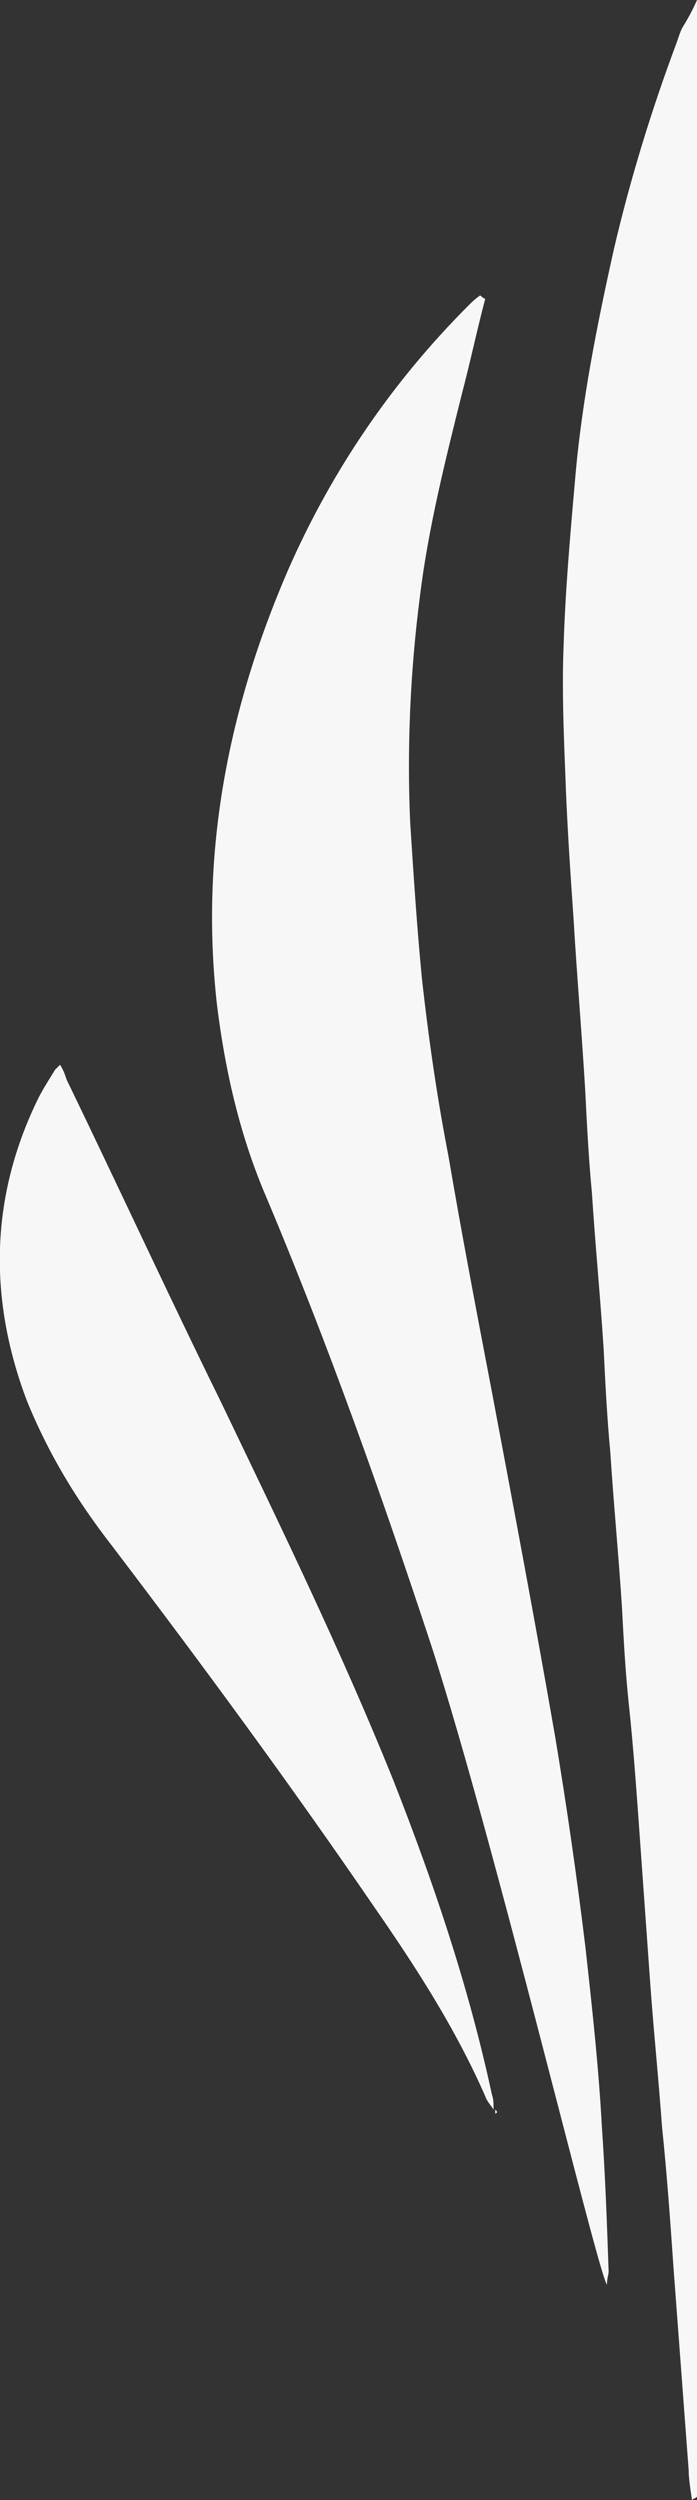
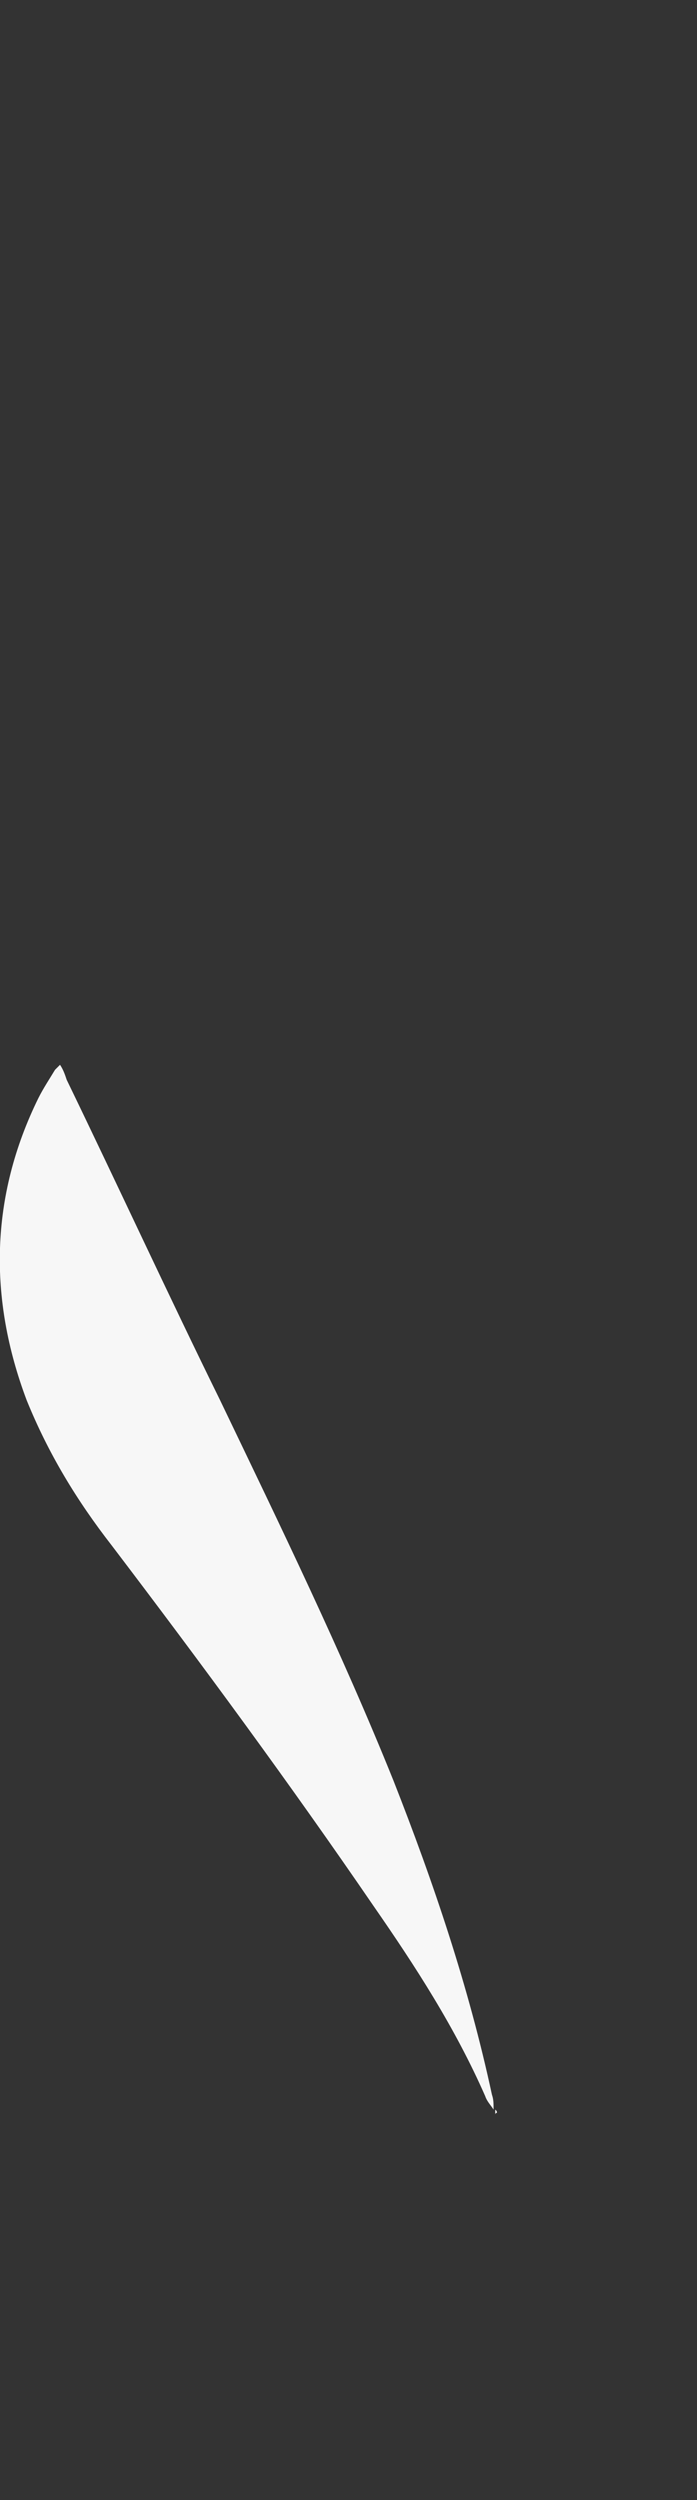
<svg xmlns="http://www.w3.org/2000/svg" id="Layer_1" x="0px" y="0px" viewBox="0 0 41.8 149.8" style="enable-background:new 0 0 41.8 149.8;" xml:space="preserve">
  <rect x="0" y="0" width="41.8" height="149.8" fill="#333333" stroke="none" />
  <style type="text/css">	.st0{fill:#F7F7F7;}</style>
  <g>
-     <path class="st0" d="M29.1,17.9c-0.5,1.9-0.9,3.8-1.4,5.7c-1,4-2,8-2.5,12c-0.3,2.3-0.5,4.6-0.6,6.9c-0.1,2.3-0.1,4.6,0,6.8  c0.2,3.1,0.4,6.2,0.7,9.3c0.4,3.6,0.9,7.1,1.6,10.7c0.8,4.7,1.7,9.4,2.6,14.1c1.3,6.9,2.6,13.8,3.8,20.7c0.7,4.2,1.3,8.4,1.8,12.5  c0.4,3.6,0.8,7.2,1,10.9c0.2,2.9,0.3,5.7,0.4,8.6c0,0.2-0.1,0.4-0.1,0.8c-0.6-0.9-6.7-26.4-10.5-38.2c-3-9.1-6.2-18.1-9.9-26.9  c-1.6-3.7-2.5-7.6-3-11.7c-1-9.1,0.7-17.7,4.3-26c2.6-5.9,6.2-11.2,10.8-15.8c0.2-0.2,0.4-0.4,0.7-0.6C29,17.9,29.1,17.9,29.1,17.9  z" />
    <path class="st0" d="M29.6,126.4c-0.2-0.3-0.4-0.5-0.5-0.8c-1.8-4.1-4.2-7.8-6.7-11.4c-5-7.3-10.3-14.5-15.7-21.6  c-2.1-2.7-3.8-5.5-5.1-8.7c-2.3-6.1-2.2-12.2,0.7-18.1c0.3-0.6,0.7-1.2,1-1.7c0.1-0.1,0.2-0.2,0.3-0.3c0.2,0.3,0.3,0.6,0.4,0.9  c3.1,6.4,6.1,12.9,9.2,19.2c3.6,7.5,7.3,15.1,10.4,22.8c2.4,6.1,4.5,12.3,5.9,18.8C29.6,125.8,29.6,126,29.6,126.4L29.6,126.4z" />
    <path class="st0" d="M29.7,126.4c0.1,0.1,0.1,0.1,0.1,0.2c0,0-0.1,0-0.1,0.1C29.7,126.5,29.7,126.4,29.7,126.4L29.7,126.4z" />
-     <path class="st0" d="M41.8,0C41.8,0,41.8,0,41.8,0c-0.3,0.7-0.6,1.2-0.9,1.7c-0.1,0.2-0.2,0.5-0.3,0.8c-1.5,4-2.8,8.2-3.8,12.5  c-1,4.5-1.9,9-2.3,13.6c-0.3,3.4-0.6,6.8-0.7,10.1c-0.1,2.5,0,5.1,0.1,7.6c0.1,3,0.3,5.9,0.5,8.8c0.2,3.4,0.5,6.9,0.7,10.3  c0.1,2,0.2,4,0.4,6.1c0.2,3.1,0.5,6.2,0.7,9.3c0.1,2,0.2,4.1,0.4,6.2c0.2,3.1,0.5,6.2,0.7,9.3c0.1,1.9,0.2,3.8,0.4,5.7  c0.3,2.8,0.5,5.7,0.7,8.5c0.2,2.8,0.4,5.6,0.6,8.4s0.5,5.7,0.7,8.5c0.3,2.9,0.5,5.7,0.7,8.6c0.3,4,0.6,8,0.9,12  c0,0.5,0.1,1.1,0.2,1.8c0.1-0.1,0.2-0.1,0.3-0.2V0z" />
  </g>
</svg>